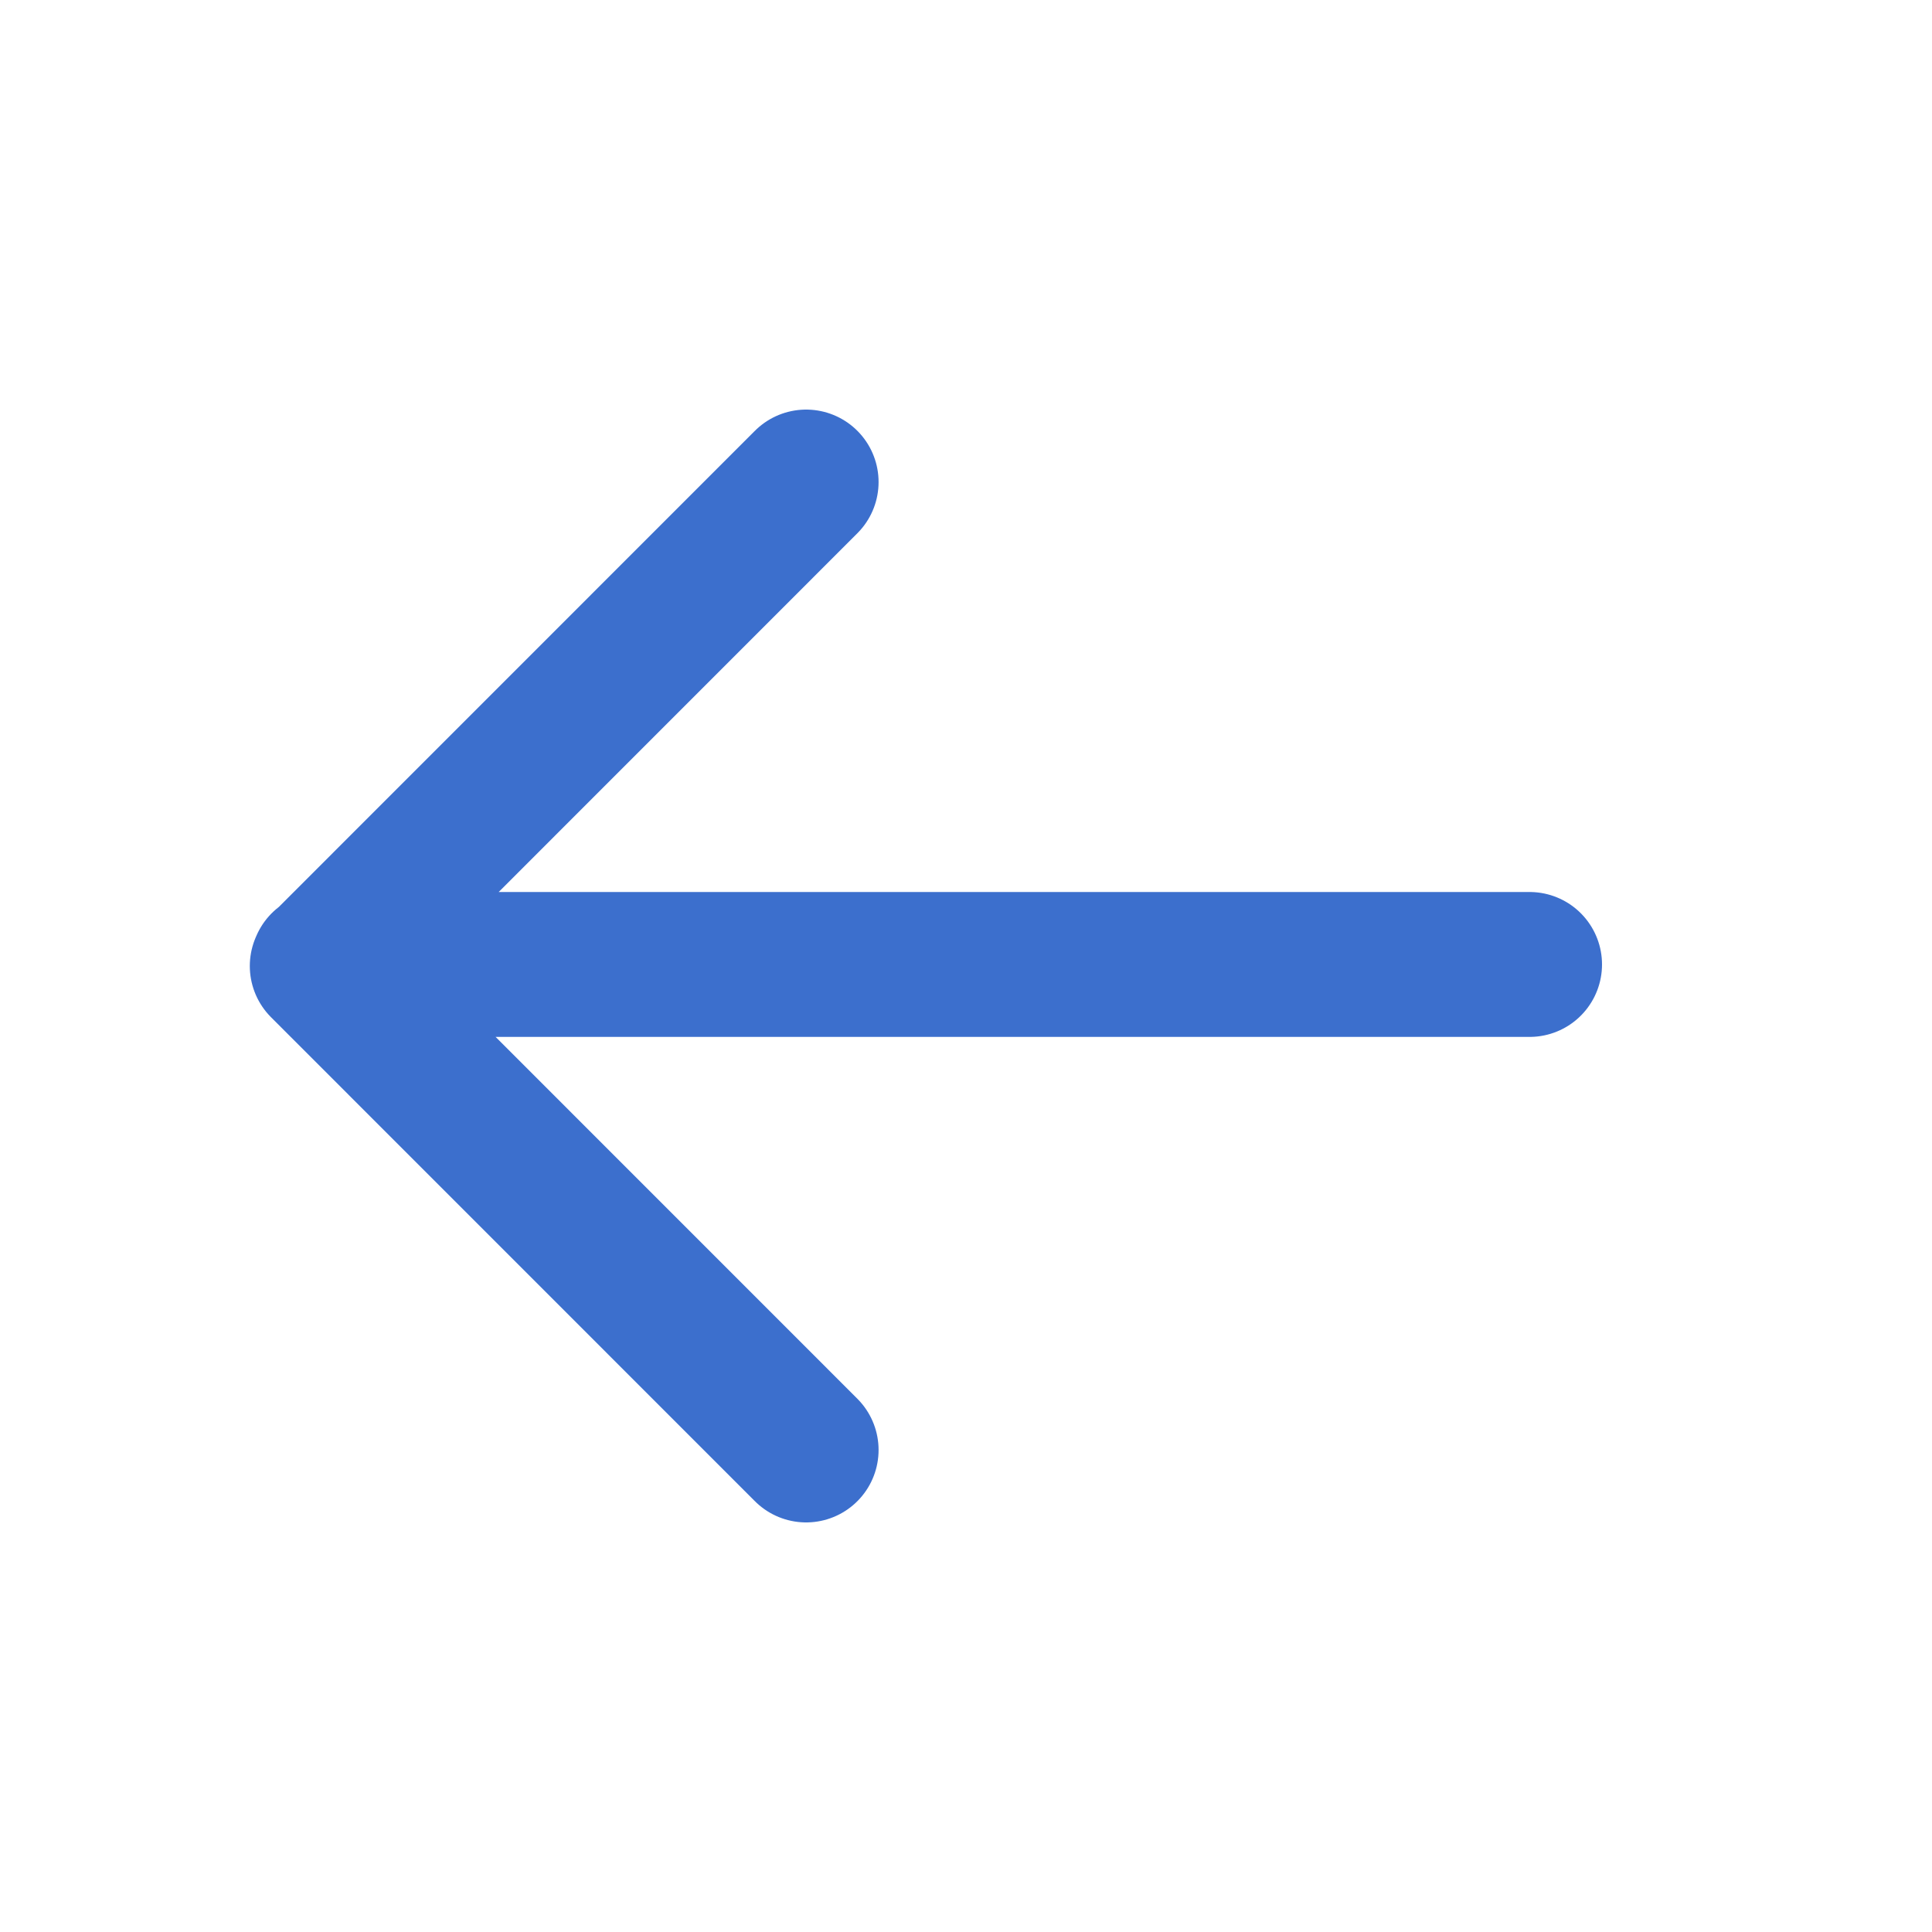
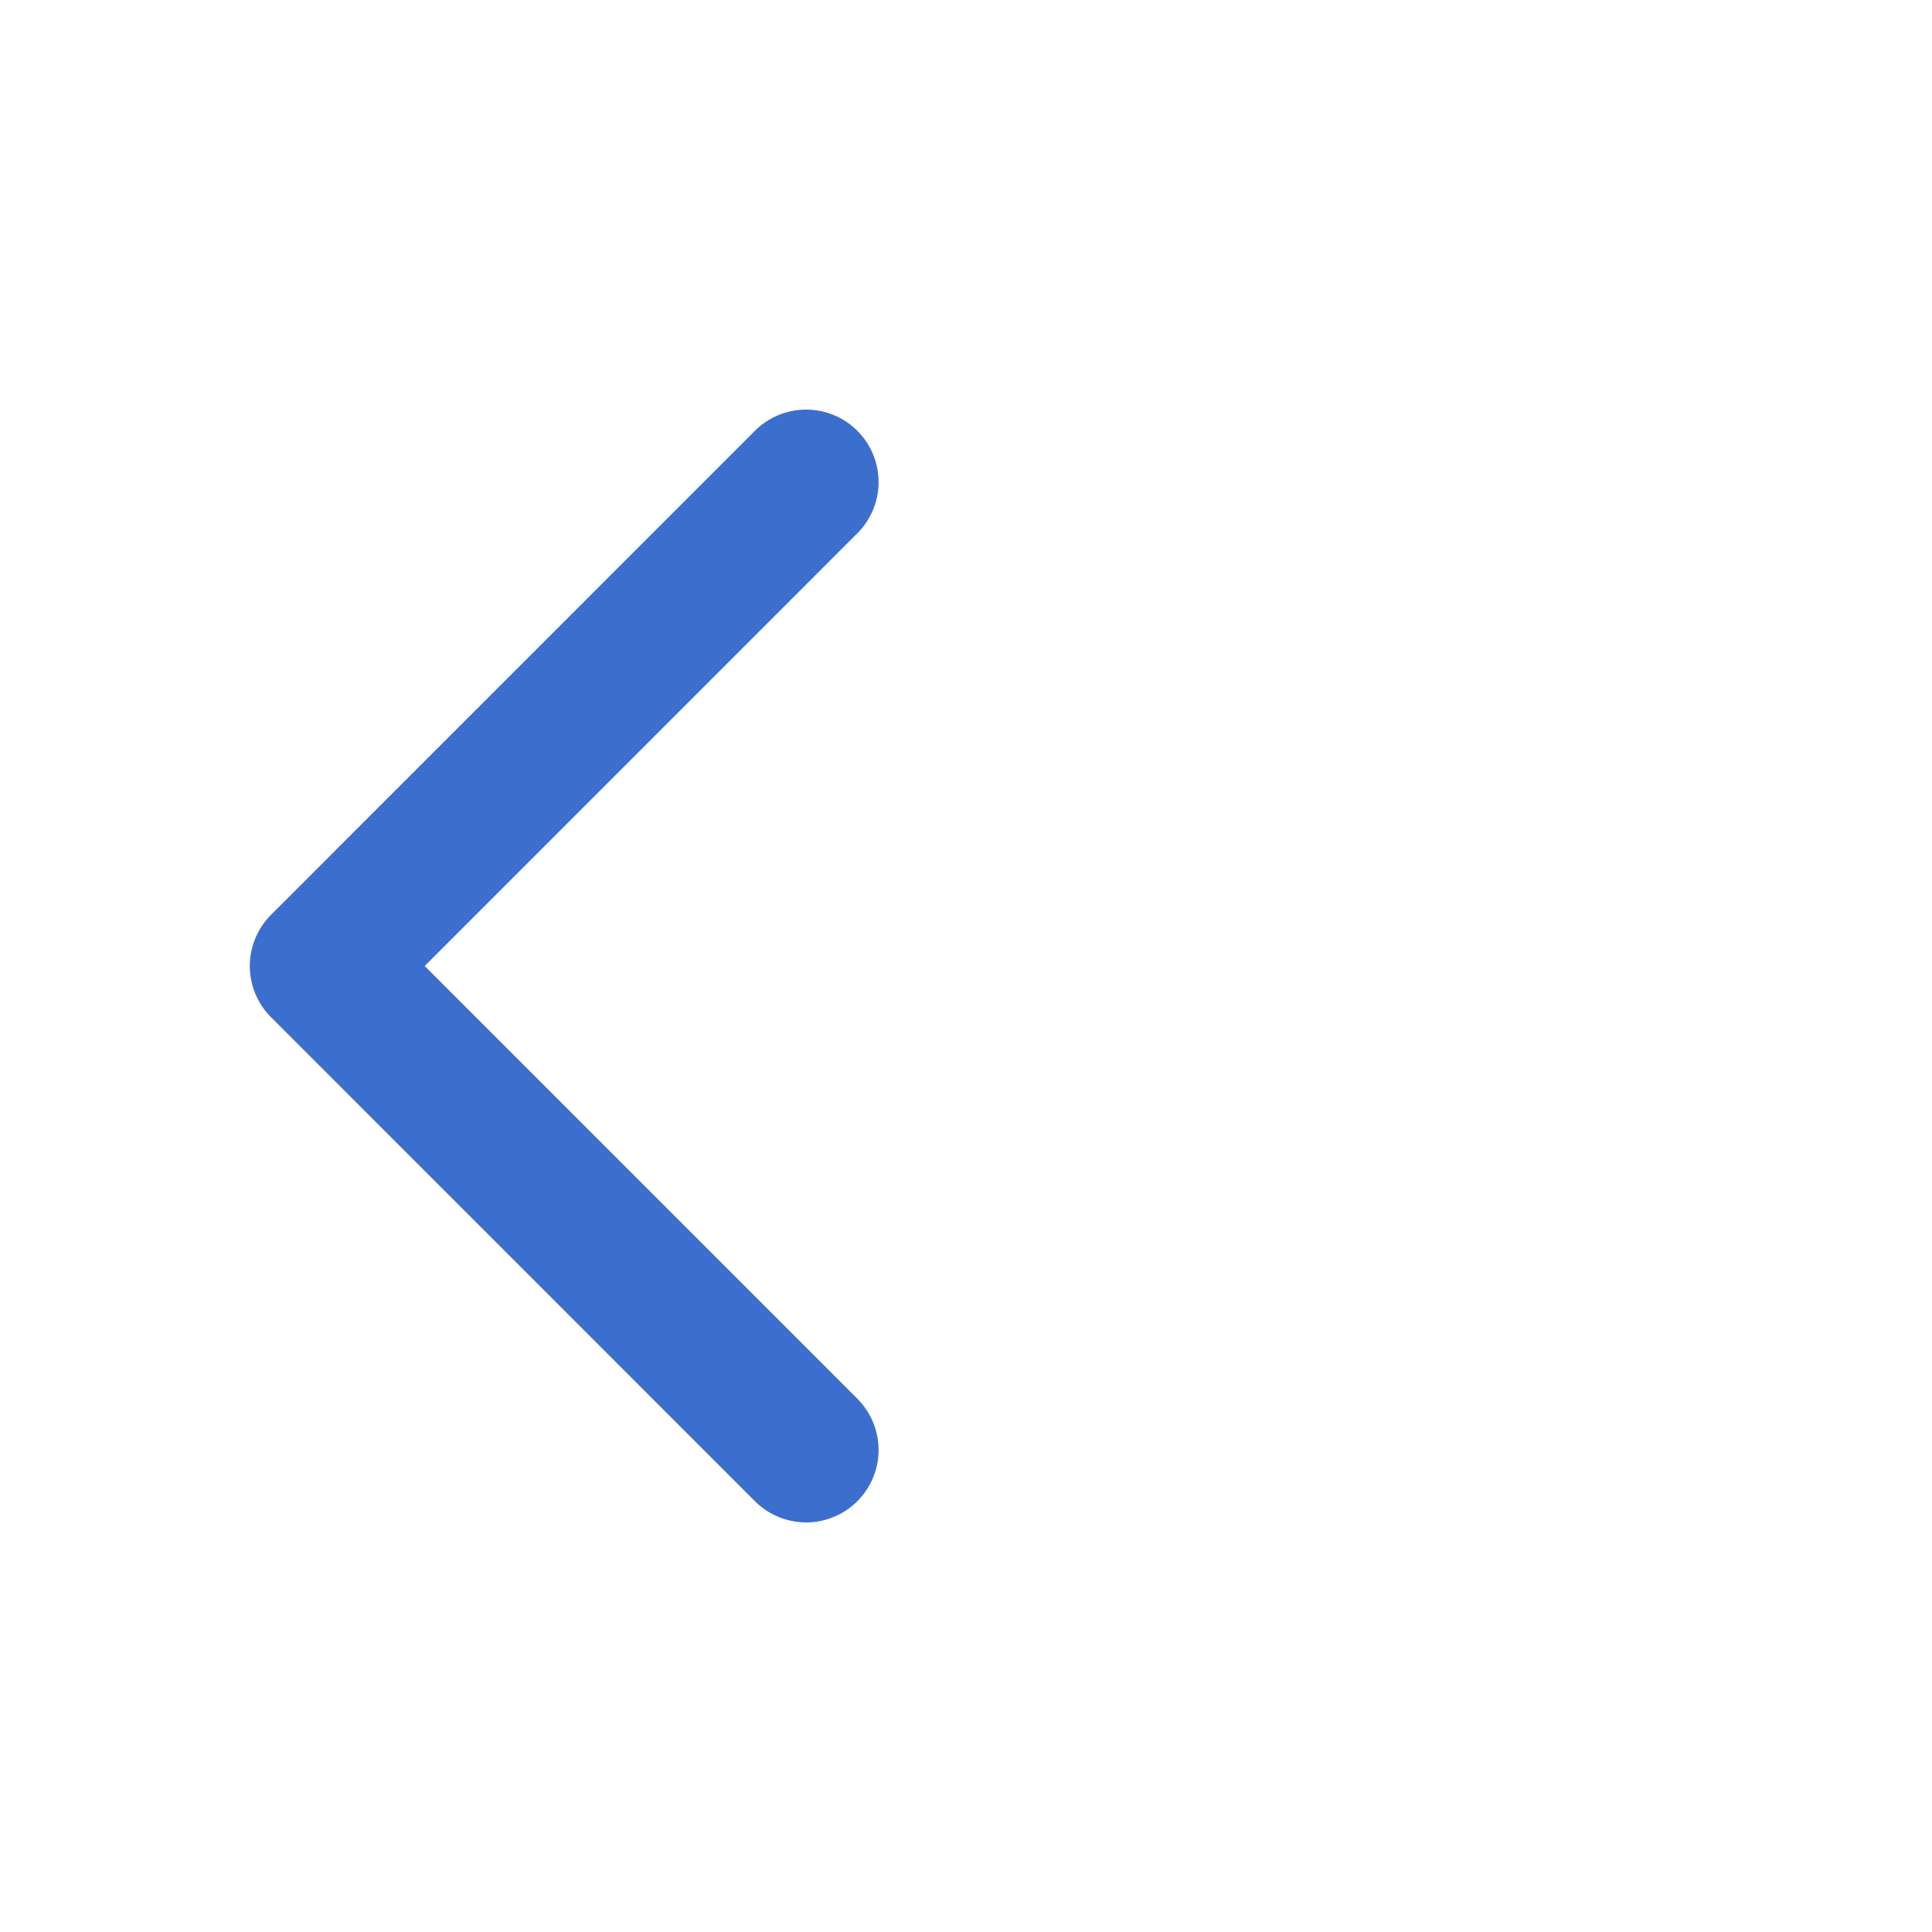
<svg xmlns="http://www.w3.org/2000/svg" width="20" height="20" viewBox="0 0 20 20" fill="none">
-   <path d="M3.343 9.984H15.834M8.345 4.99L3.336 10L8.345 15.01" stroke="#3C6FCD" stroke-width="1.5" stroke-linecap="round" stroke-linejoin="round" />
+   <path d="M3.343 9.984M8.345 4.99L3.336 10L8.345 15.01" stroke="#3C6FCD" stroke-width="1.5" stroke-linecap="round" stroke-linejoin="round" />
</svg>